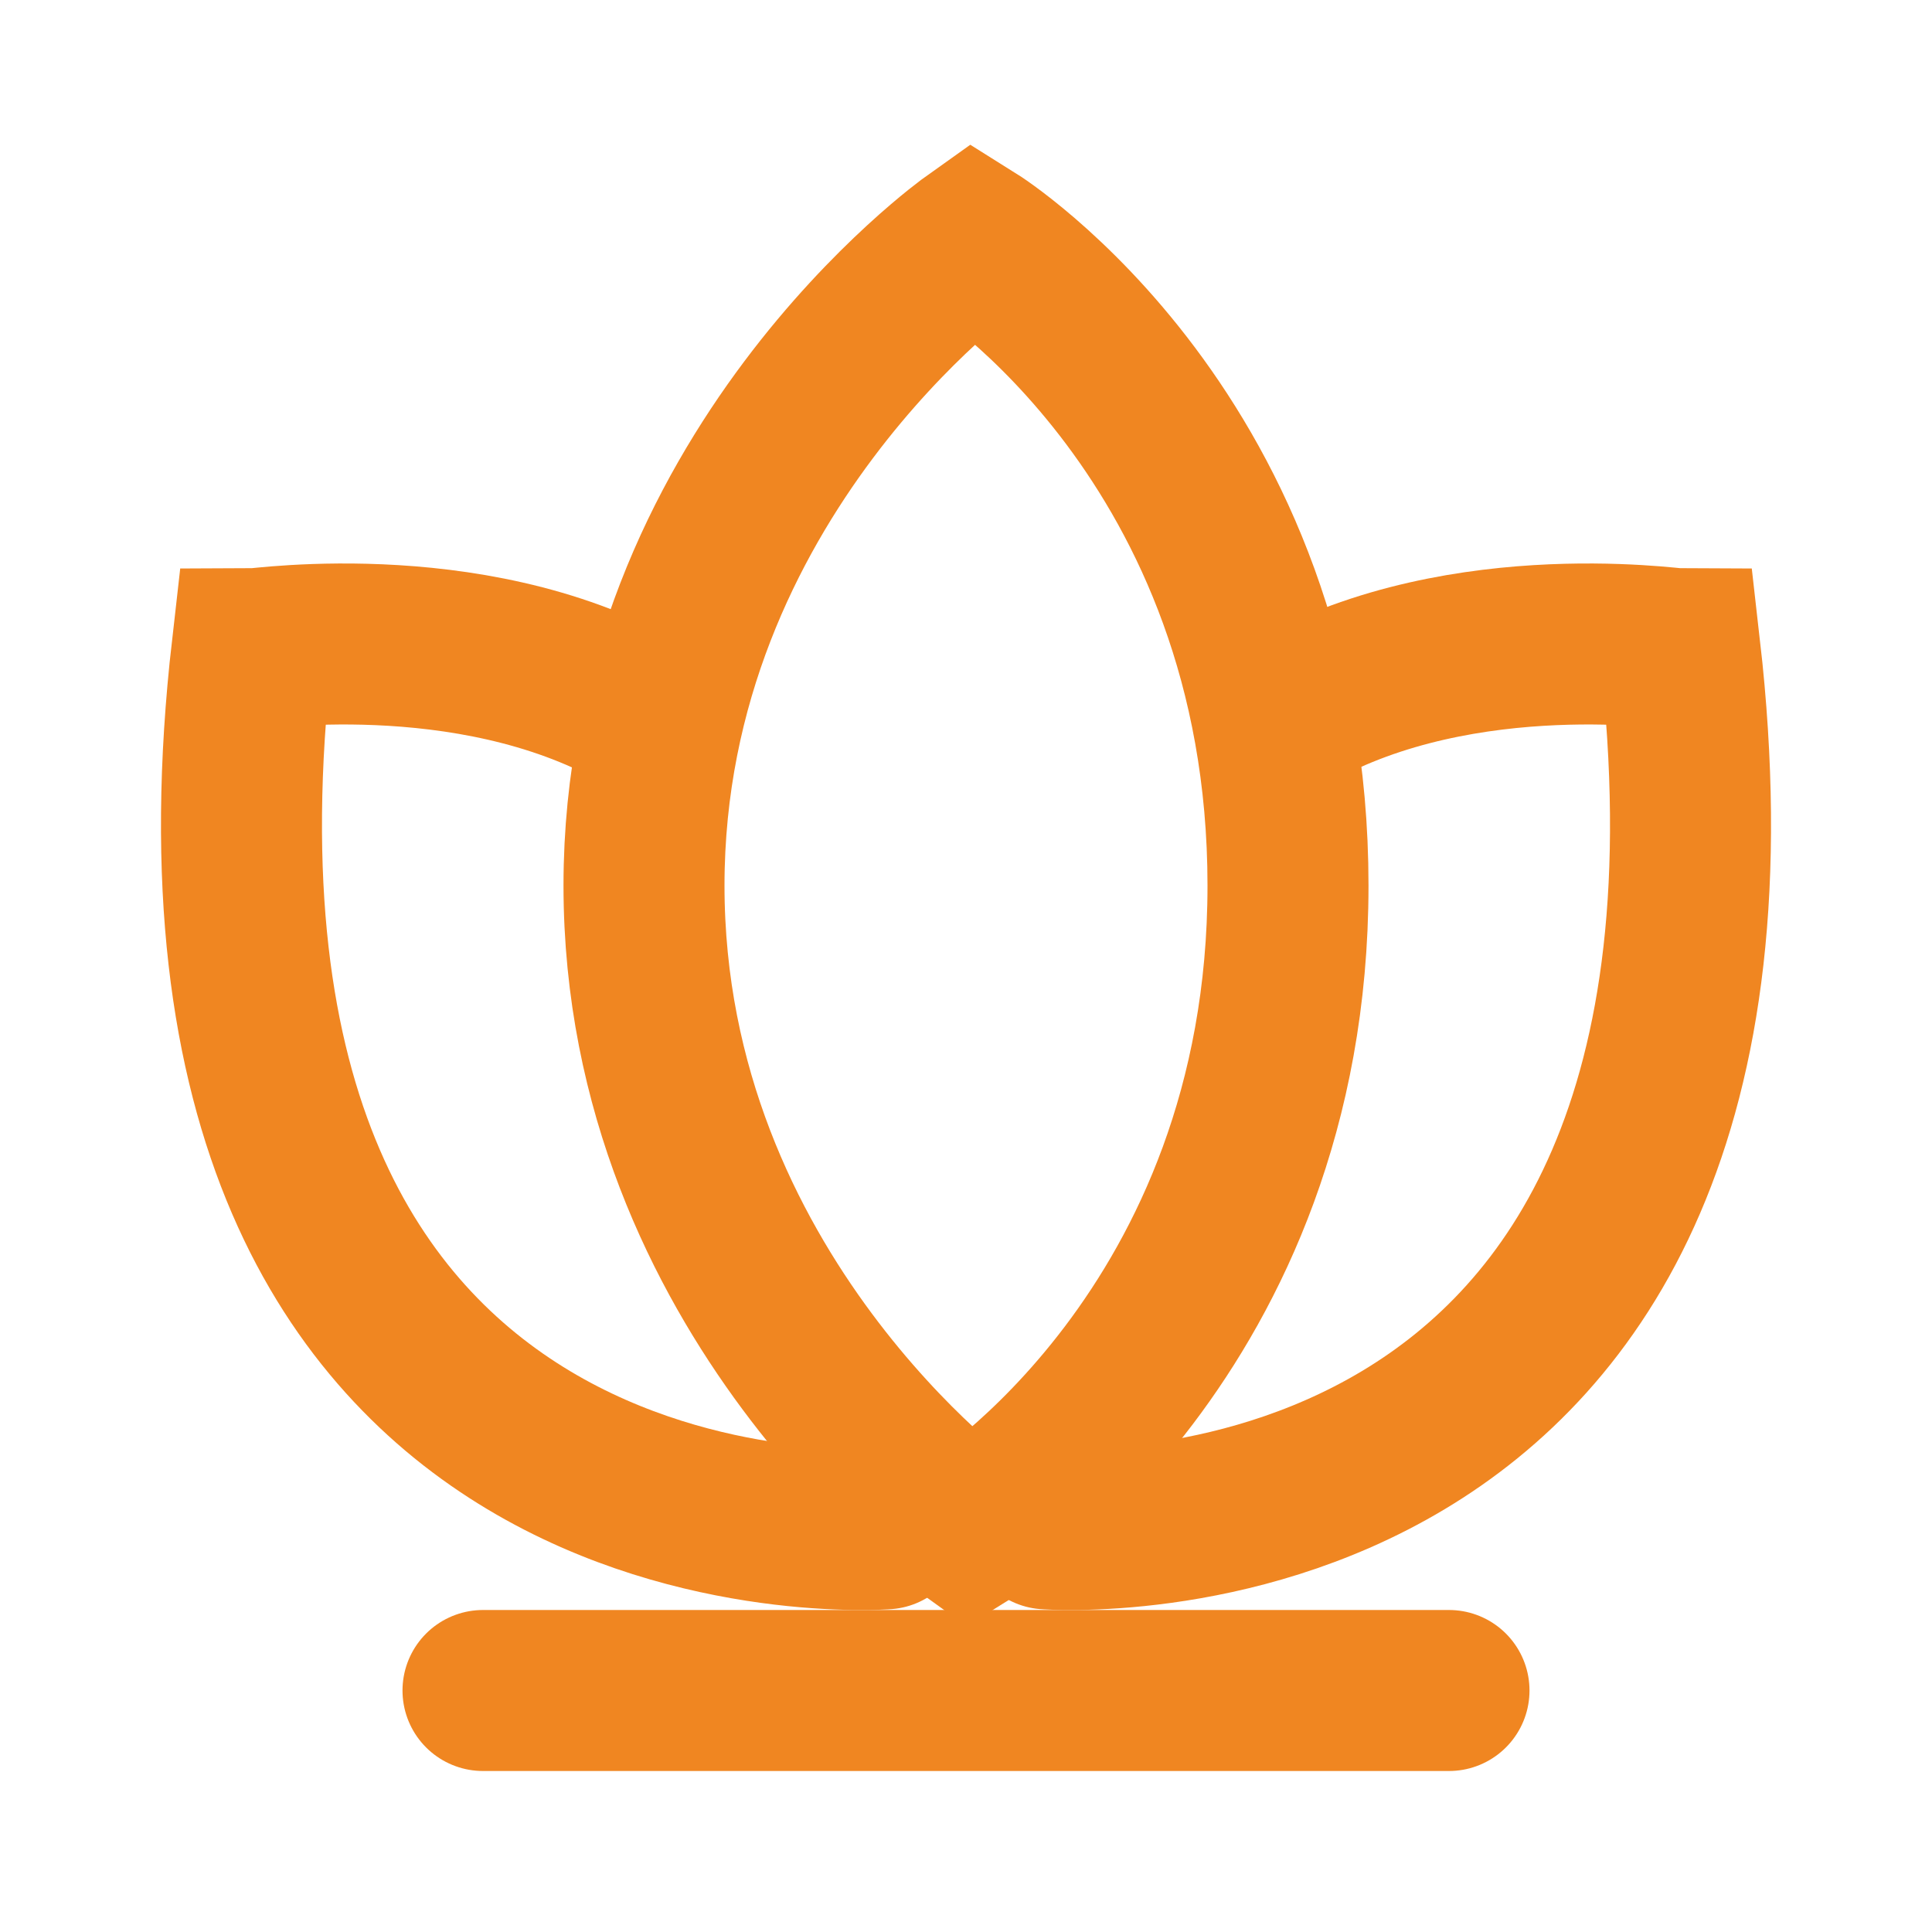
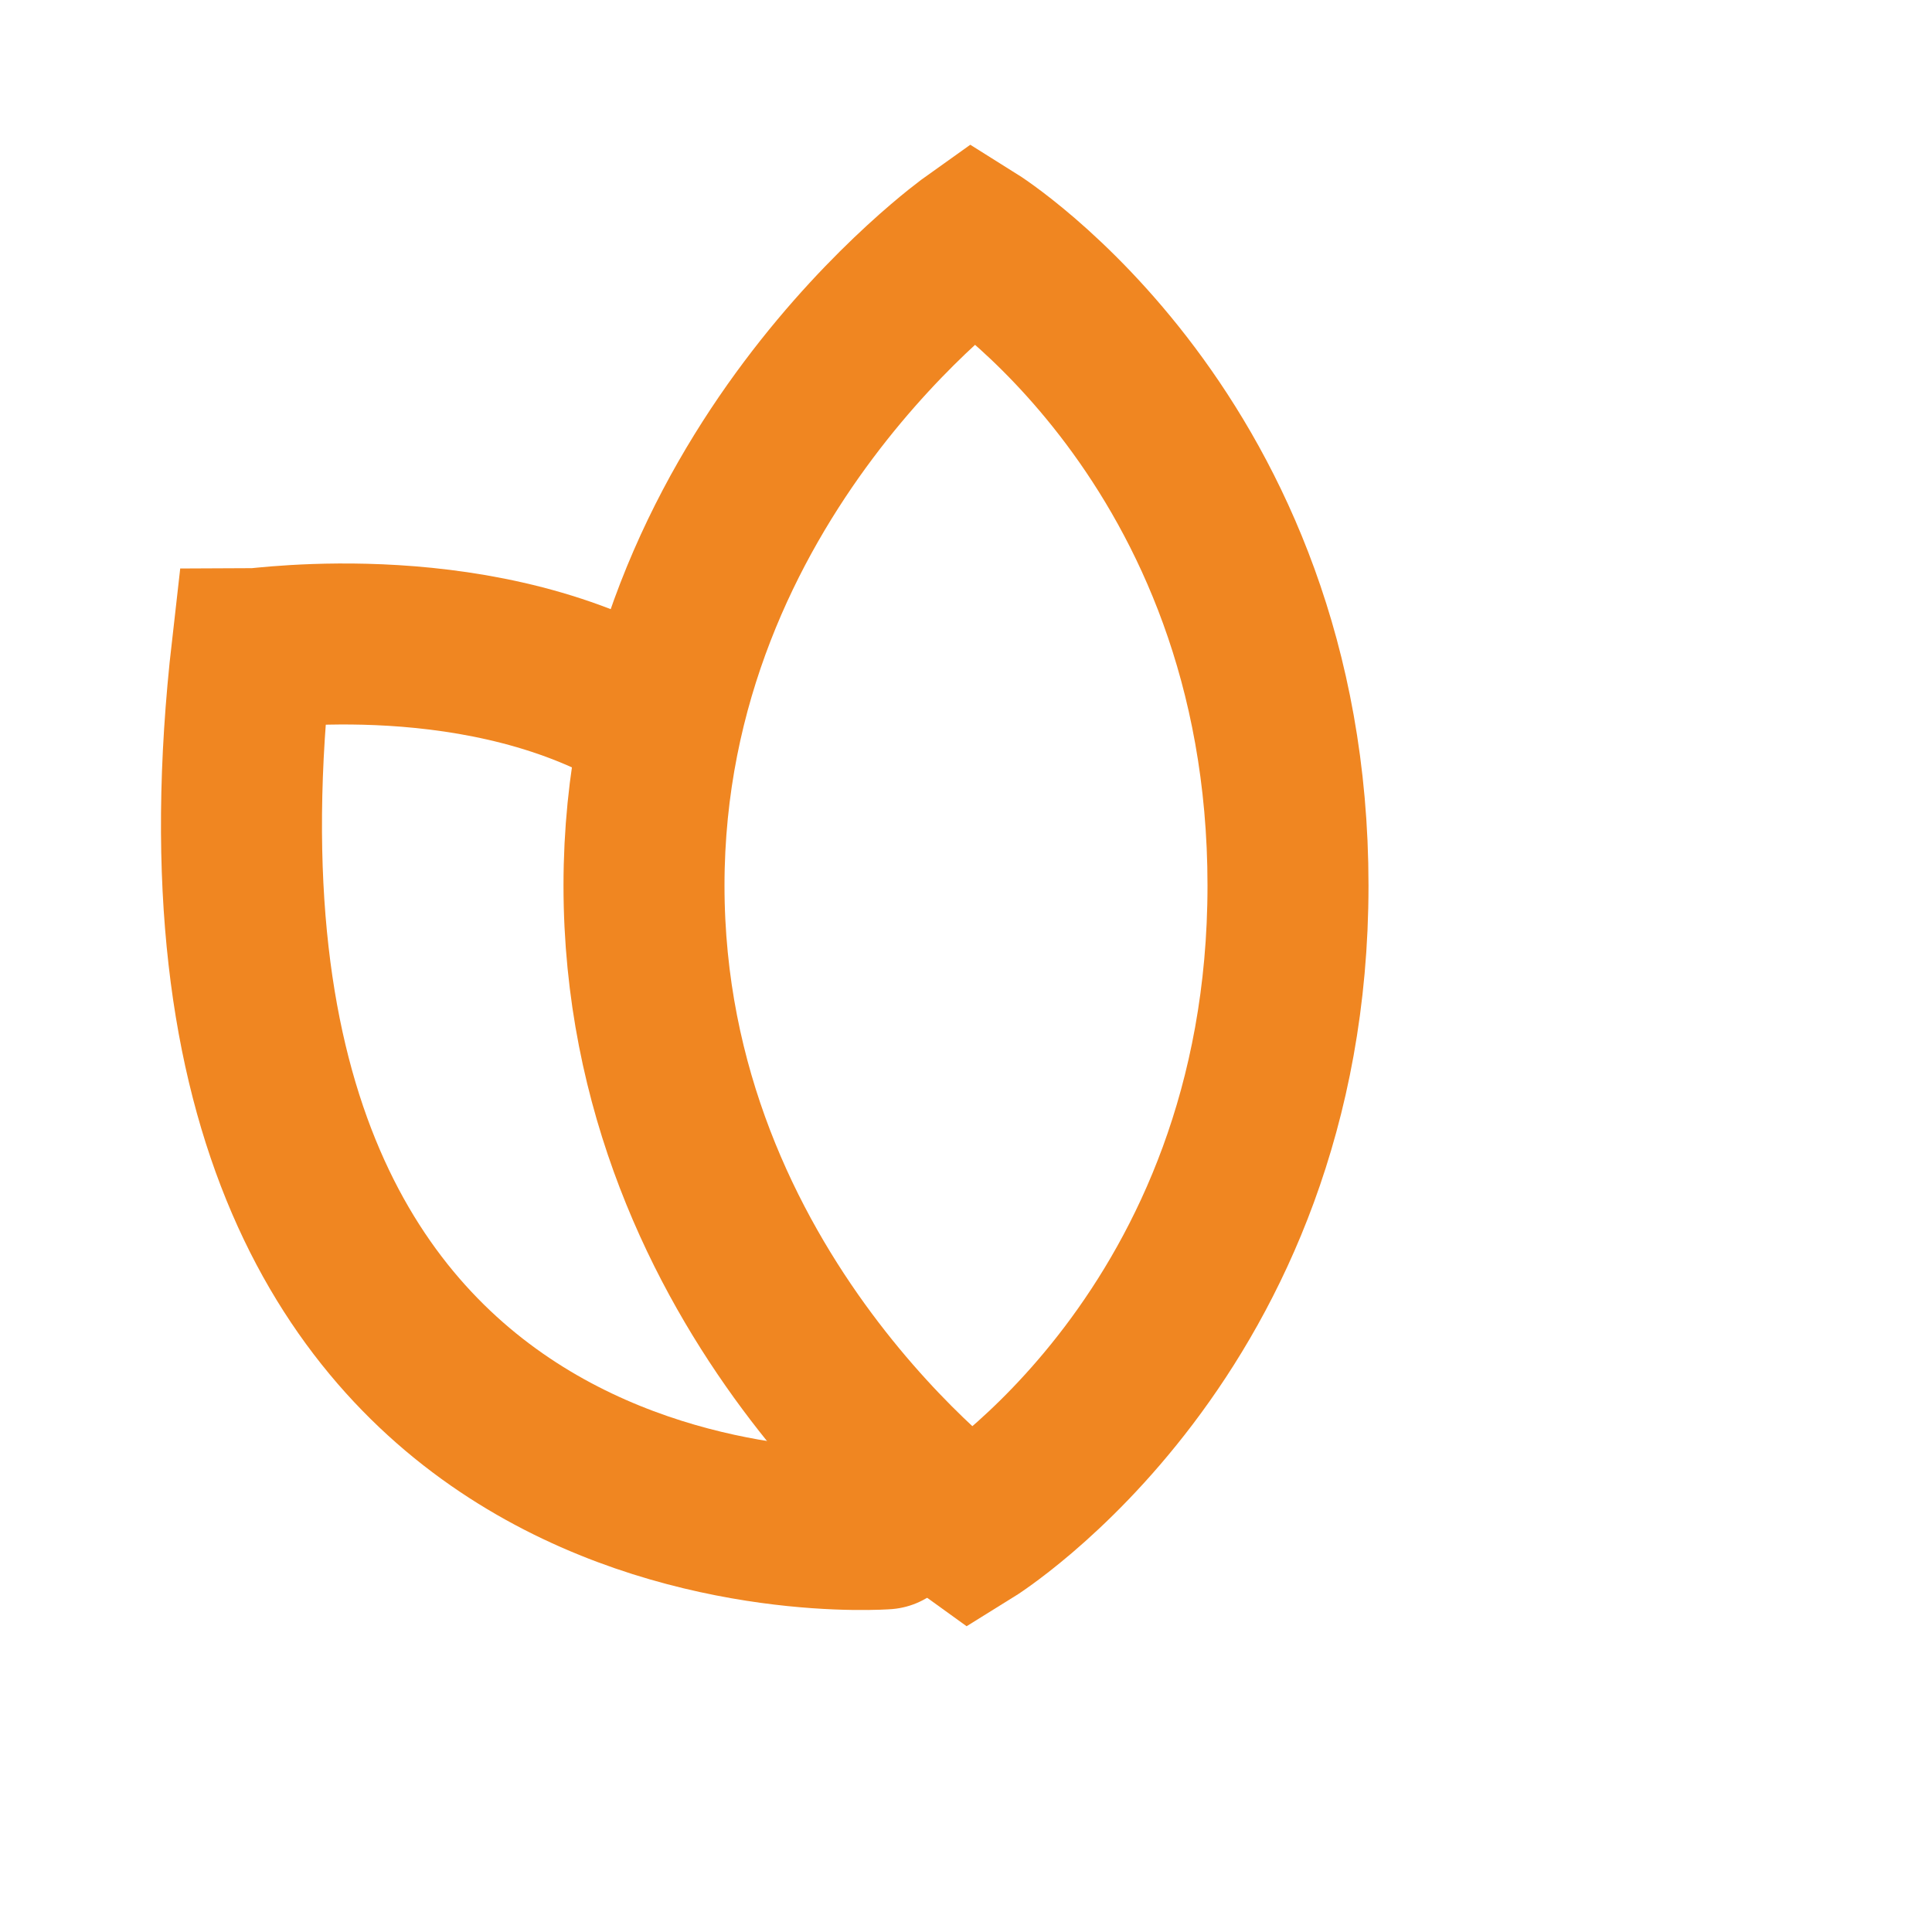
<svg xmlns="http://www.w3.org/2000/svg" width="24" height="24" viewBox="0 0 24 24" fill="none">
  <path d="M12.089 3C12.089 3 16 5.446 16 11C16 16.554 12.049 19 12.049 19C12.049 19 8 16.091 8 11C8 5.909 12.089 3 12.089 3Z" stroke="#F08621" stroke-width="2" stroke-miterlimit="10" stroke-linecap="round" />
-   <path d="M13 18.992C13 18.992 22.198 19.696 20.869 8.062C20.762 8.062 17.96 7.648 15.854 8.955" stroke="#F08621" stroke-width="2" stroke-miterlimit="10" stroke-linecap="round" />
-   <path d="M18 21H6" stroke="#F08621" stroke-width="2" stroke-miterlimit="10" stroke-linecap="round" />
  <path d="M11 18.992C11 18.992 1.802 19.696 3.131 8.062C3.238 8.062 6.04 7.648 8.146 8.955" stroke="#F08621" stroke-width="2" stroke-miterlimit="10" stroke-linecap="round" />
</svg>